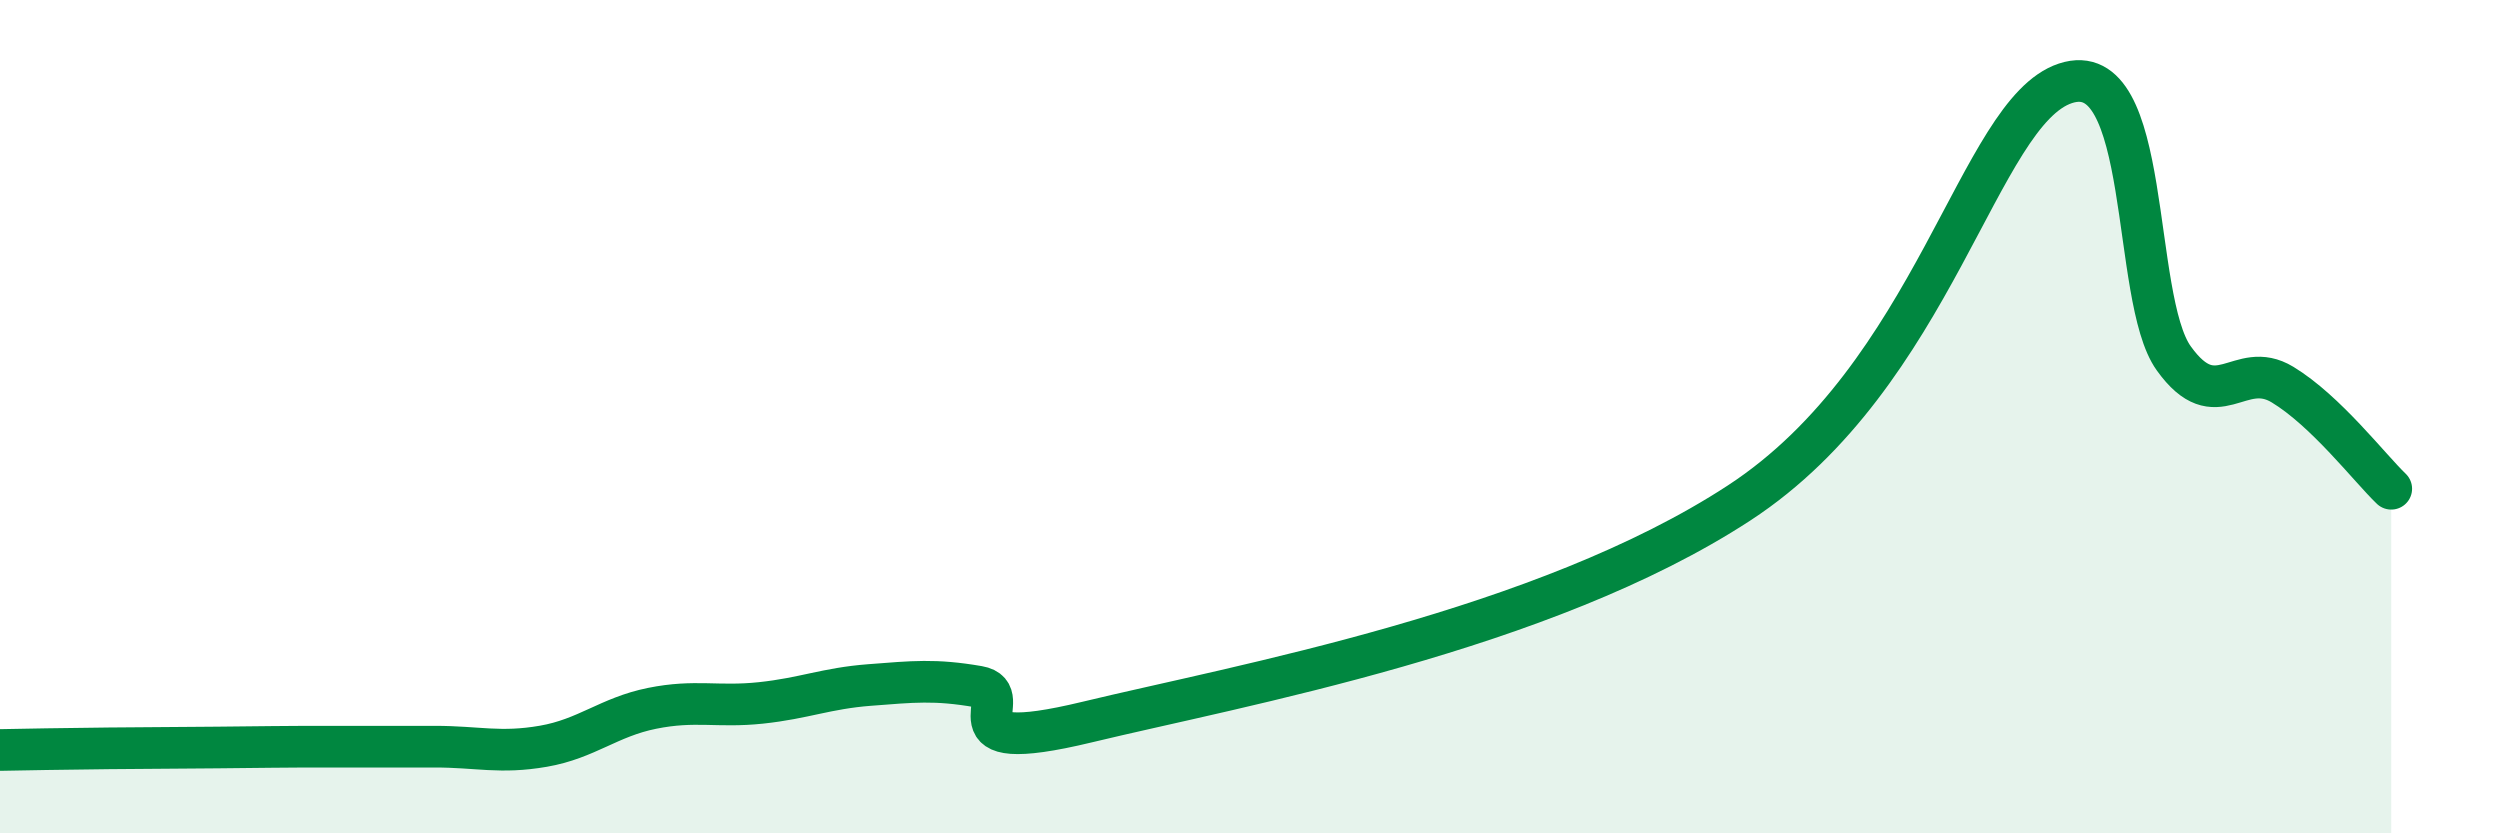
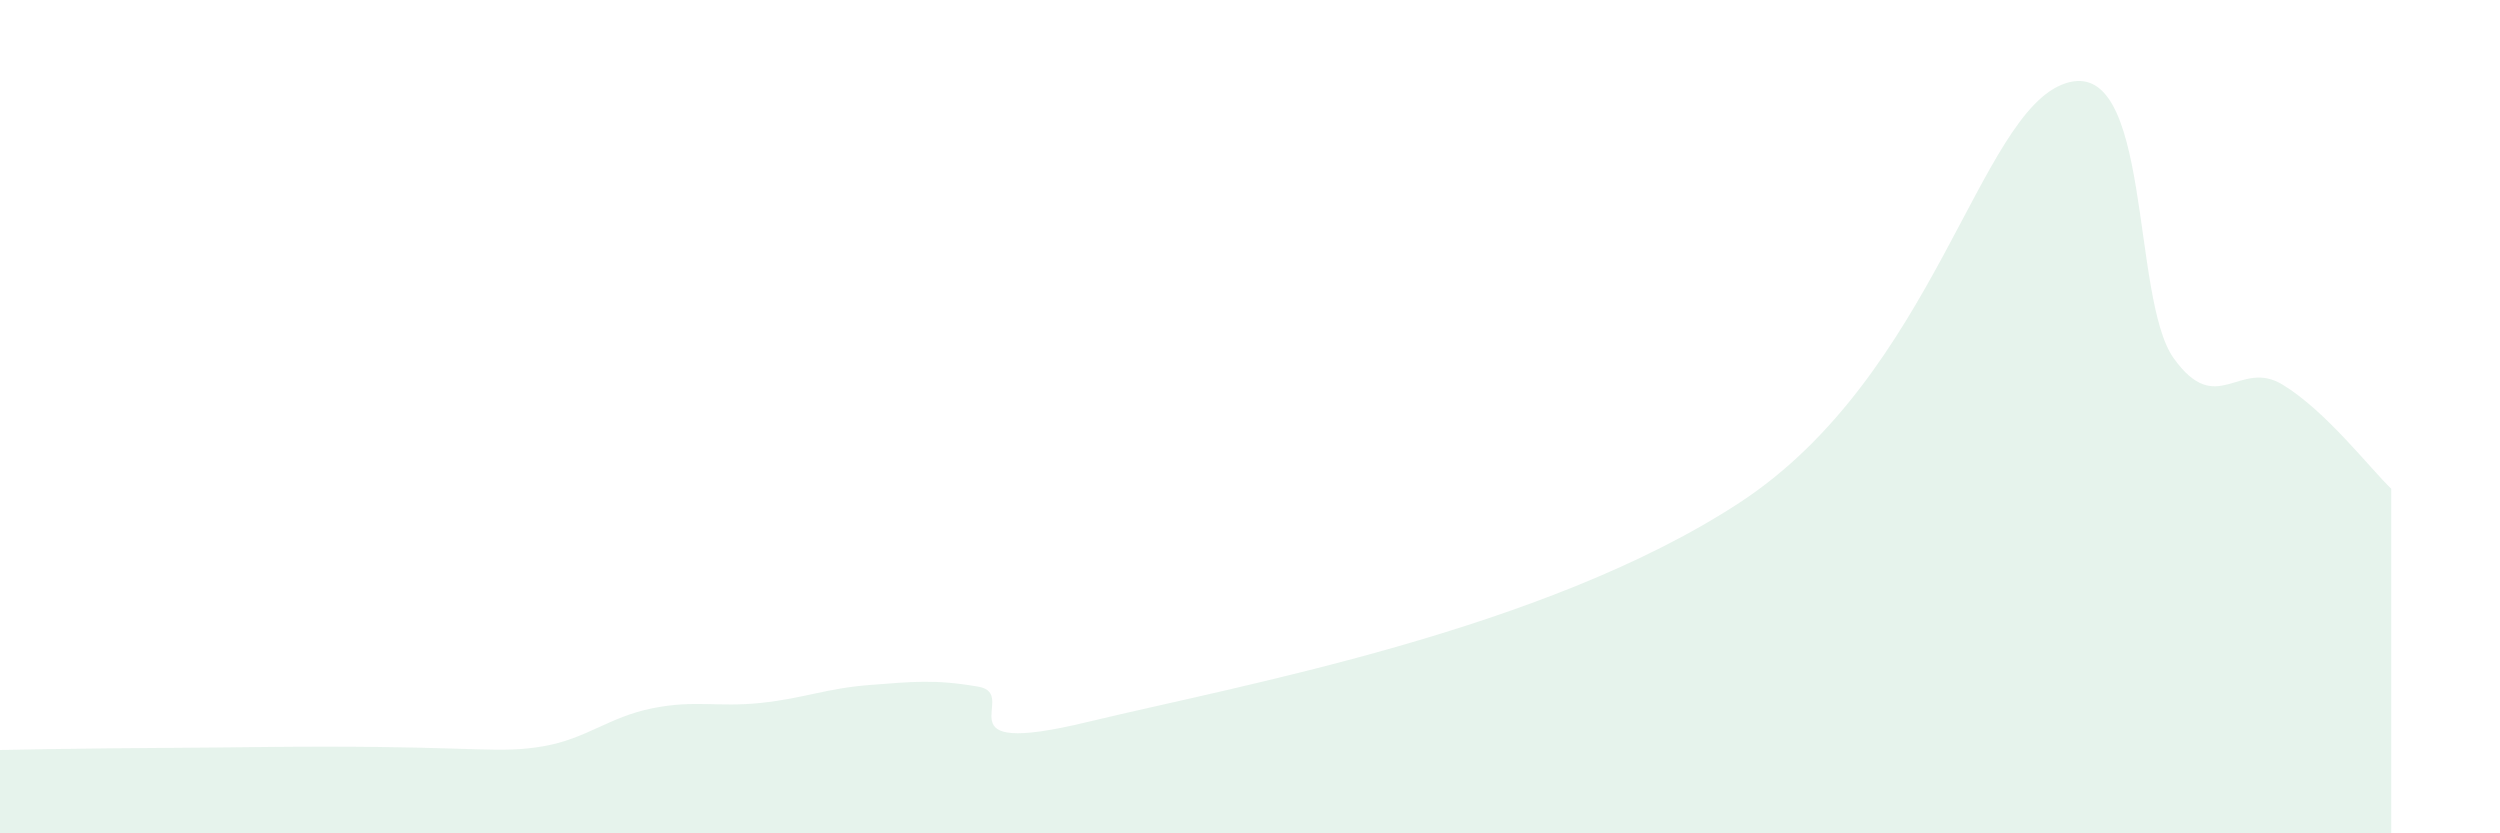
<svg xmlns="http://www.w3.org/2000/svg" width="60" height="20" viewBox="0 0 60 20">
-   <path d="M 0,18 C 0.52,17.99 1.57,17.97 2.61,17.96 C 3.65,17.95 4.18,17.95 5.22,17.94 C 6.26,17.93 6.79,17.92 7.83,17.92 C 8.87,17.92 9.39,17.92 10.43,17.92 C 11.47,17.92 12,18.09 13.04,17.91 C 14.08,17.73 14.61,17.21 15.65,17 C 16.69,16.79 17.22,16.98 18.26,16.87 C 19.3,16.76 19.83,16.52 20.87,16.44 C 21.91,16.36 22.44,16.3 23.48,16.48 C 24.52,16.66 22.44,18.21 26.09,17.33 C 29.74,16.45 37.04,15.14 41.74,12.07 C 46.44,9 47.48,2.69 49.57,2 C 51.66,1.31 51.13,7.15 52.17,8.6 C 53.21,10.05 53.74,8.6 54.78,9.23 C 55.82,9.86 56.87,11.23 57.39,11.73L57.39 20L0 20Z" fill="#008740" opacity="0.1" stroke-linecap="round" stroke-linejoin="round" />
-   <path d="M 0,18 C 0.52,17.99 1.57,17.97 2.61,17.96 C 3.65,17.95 4.18,17.95 5.22,17.94 C 6.26,17.93 6.79,17.92 7.83,17.92 C 8.87,17.92 9.39,17.92 10.43,17.92 C 11.47,17.92 12,18.09 13.04,17.91 C 14.08,17.73 14.61,17.21 15.65,17 C 16.69,16.79 17.22,16.98 18.26,16.87 C 19.3,16.76 19.83,16.52 20.87,16.44 C 21.91,16.36 22.44,16.3 23.48,16.48 C 24.52,16.66 22.44,18.21 26.09,17.33 C 29.74,16.45 37.04,15.14 41.74,12.07 C 46.44,9 47.48,2.69 49.57,2 C 51.66,1.31 51.13,7.15 52.17,8.6 C 53.21,10.05 53.74,8.6 54.78,9.23 C 55.82,9.86 56.87,11.23 57.39,11.73" stroke="#008740" stroke-width="1" fill="none" stroke-linecap="round" stroke-linejoin="round" />
+   <path d="M 0,18 C 0.52,17.99 1.57,17.97 2.61,17.96 C 3.65,17.95 4.18,17.95 5.22,17.94 C 6.26,17.93 6.79,17.92 7.83,17.92 C 11.47,17.92 12,18.09 13.04,17.91 C 14.08,17.73 14.61,17.21 15.65,17 C 16.69,16.79 17.22,16.98 18.26,16.87 C 19.3,16.76 19.83,16.52 20.87,16.44 C 21.91,16.36 22.44,16.3 23.48,16.48 C 24.52,16.66 22.44,18.21 26.09,17.33 C 29.74,16.45 37.04,15.14 41.74,12.07 C 46.44,9 47.48,2.69 49.57,2 C 51.66,1.31 51.13,7.15 52.17,8.6 C 53.21,10.05 53.74,8.6 54.78,9.23 C 55.82,9.86 56.87,11.23 57.39,11.73L57.39 20L0 20Z" fill="#008740" opacity="0.1" stroke-linecap="round" stroke-linejoin="round" />
</svg>